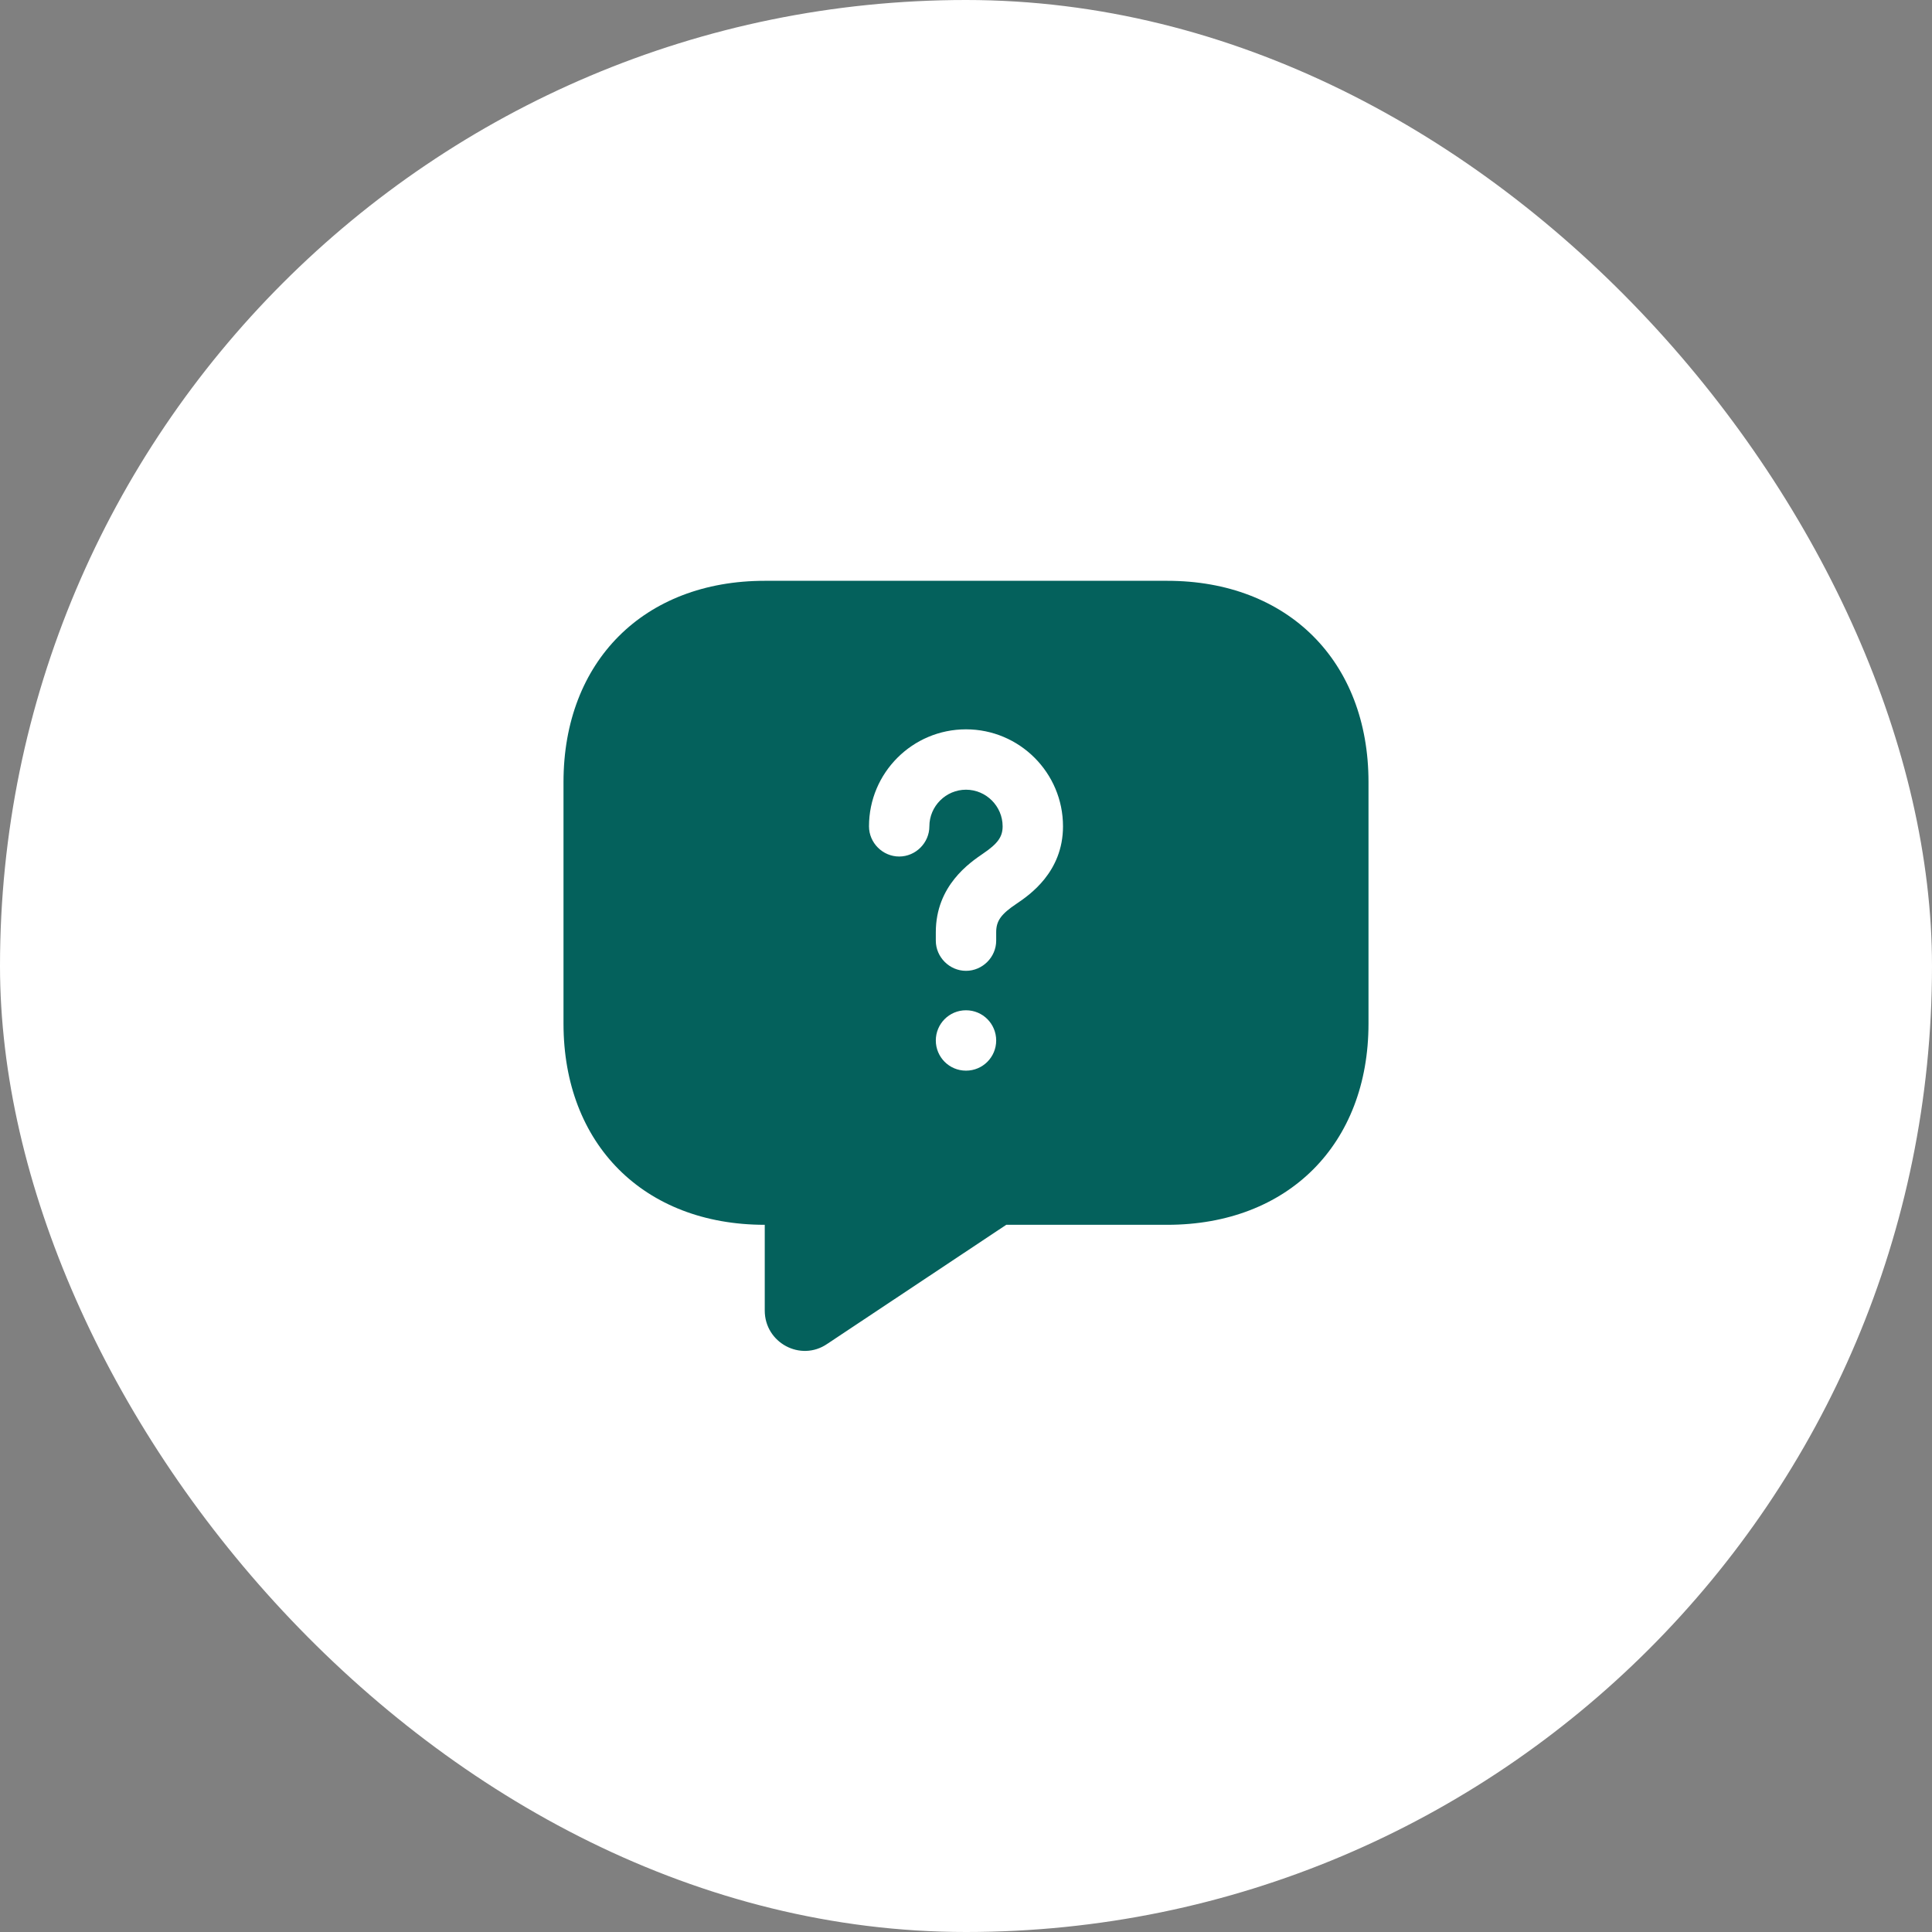
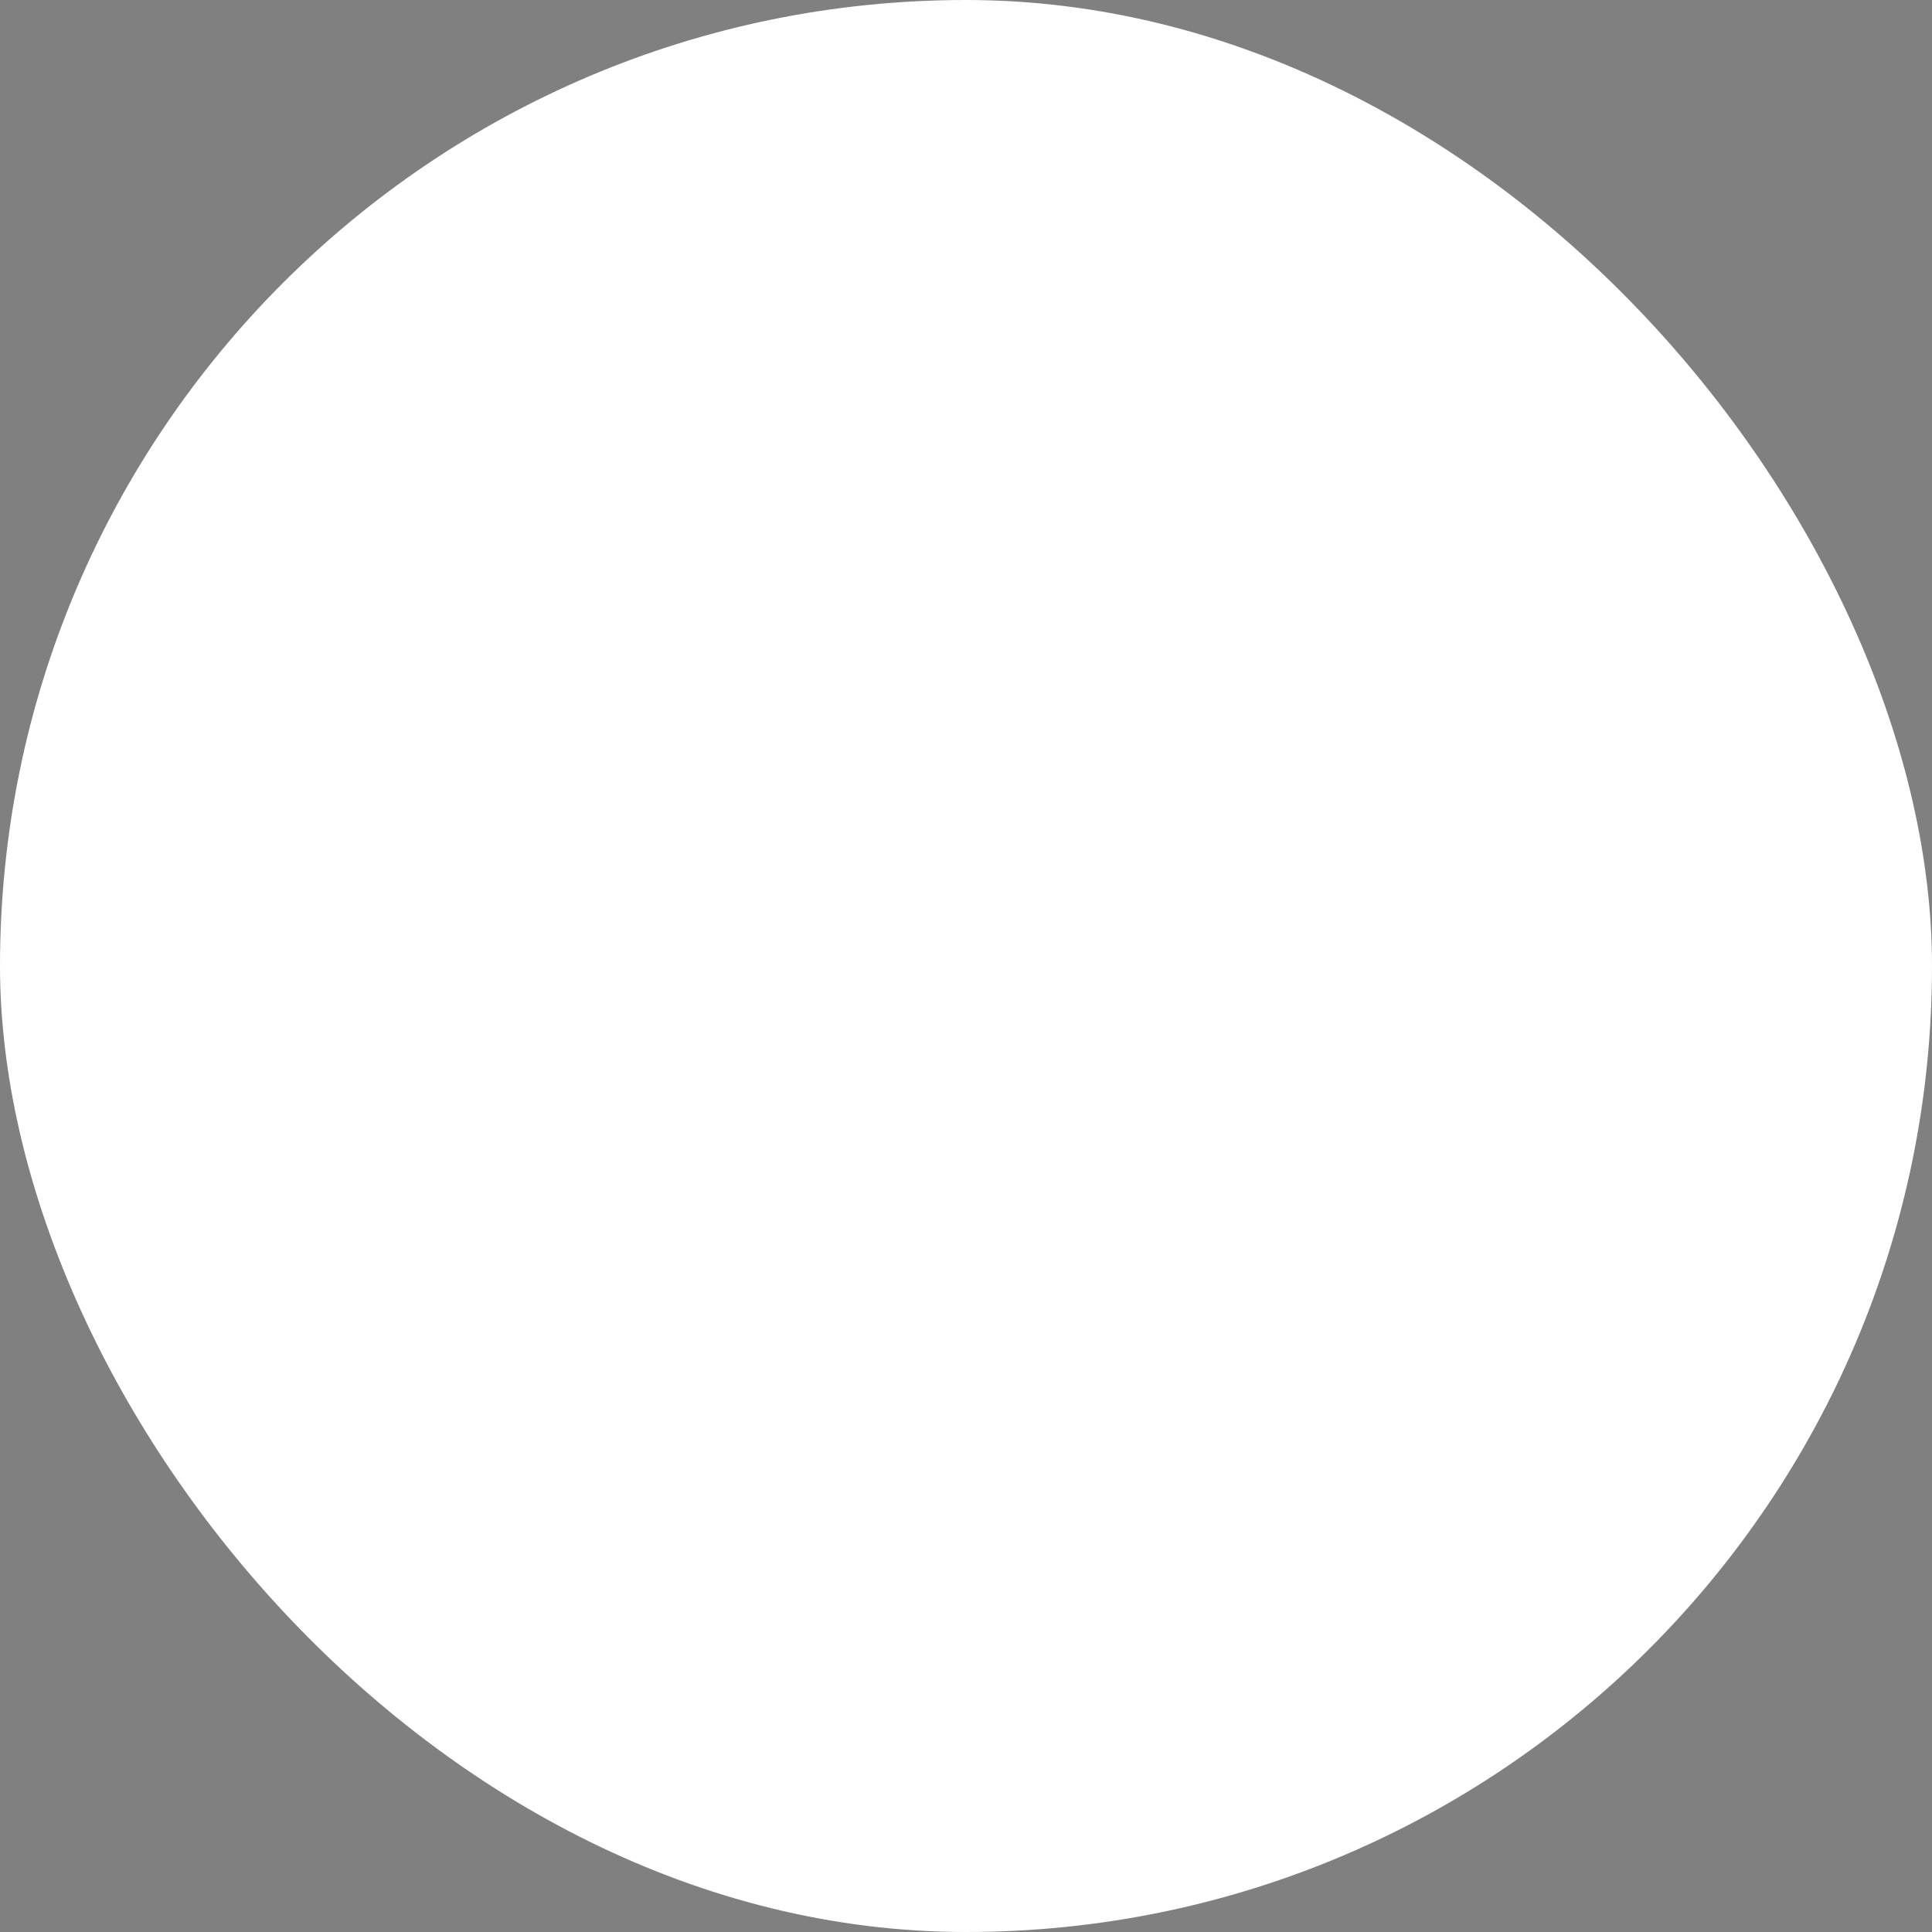
<svg xmlns="http://www.w3.org/2000/svg" width="48" height="48" viewBox="0 0 48 48" fill="none">
  <rect x="0" y="0" width="48" height="48" fill="#808080" stroke="none" />
  <rect width="48" height="48" rx="24" fill="white" />
-   <path d="M29 14.43H19C16 14.43 14 16.43 14 19.43V25.43C14 28.43 16 30.43 19 30.43V32.56C19 33.36 19.89 33.84 20.55 33.39L25 30.43H29C32 30.43 34 28.43 34 25.43V19.43C34 16.43 32 14.43 29 14.43ZM24 26.6C23.58 26.6 23.25 26.26 23.25 25.85C23.25 25.44 23.58 25.1 24 25.1C24.42 25.1 24.75 25.44 24.75 25.85C24.75 26.26 24.42 26.6 24 26.6ZM25.26 22.45C24.87 22.71 24.75 22.88 24.75 23.16V23.37C24.75 23.78 24.41 24.12 24 24.12C23.59 24.12 23.25 23.78 23.25 23.37V23.16C23.25 22 24.1 21.43 24.42 21.21C24.79 20.96 24.91 20.79 24.91 20.53C24.91 20.03 24.5 19.62 24 19.62C23.5 19.62 23.09 20.03 23.09 20.53C23.09 20.94 22.75 21.28 22.34 21.28C21.93 21.28 21.59 20.94 21.59 20.53C21.59 19.2 22.67 18.12 24 18.12C25.33 18.12 26.41 19.2 26.41 20.53C26.41 21.67 25.57 22.24 25.26 22.45Z" fill="#04615C" />
</svg>